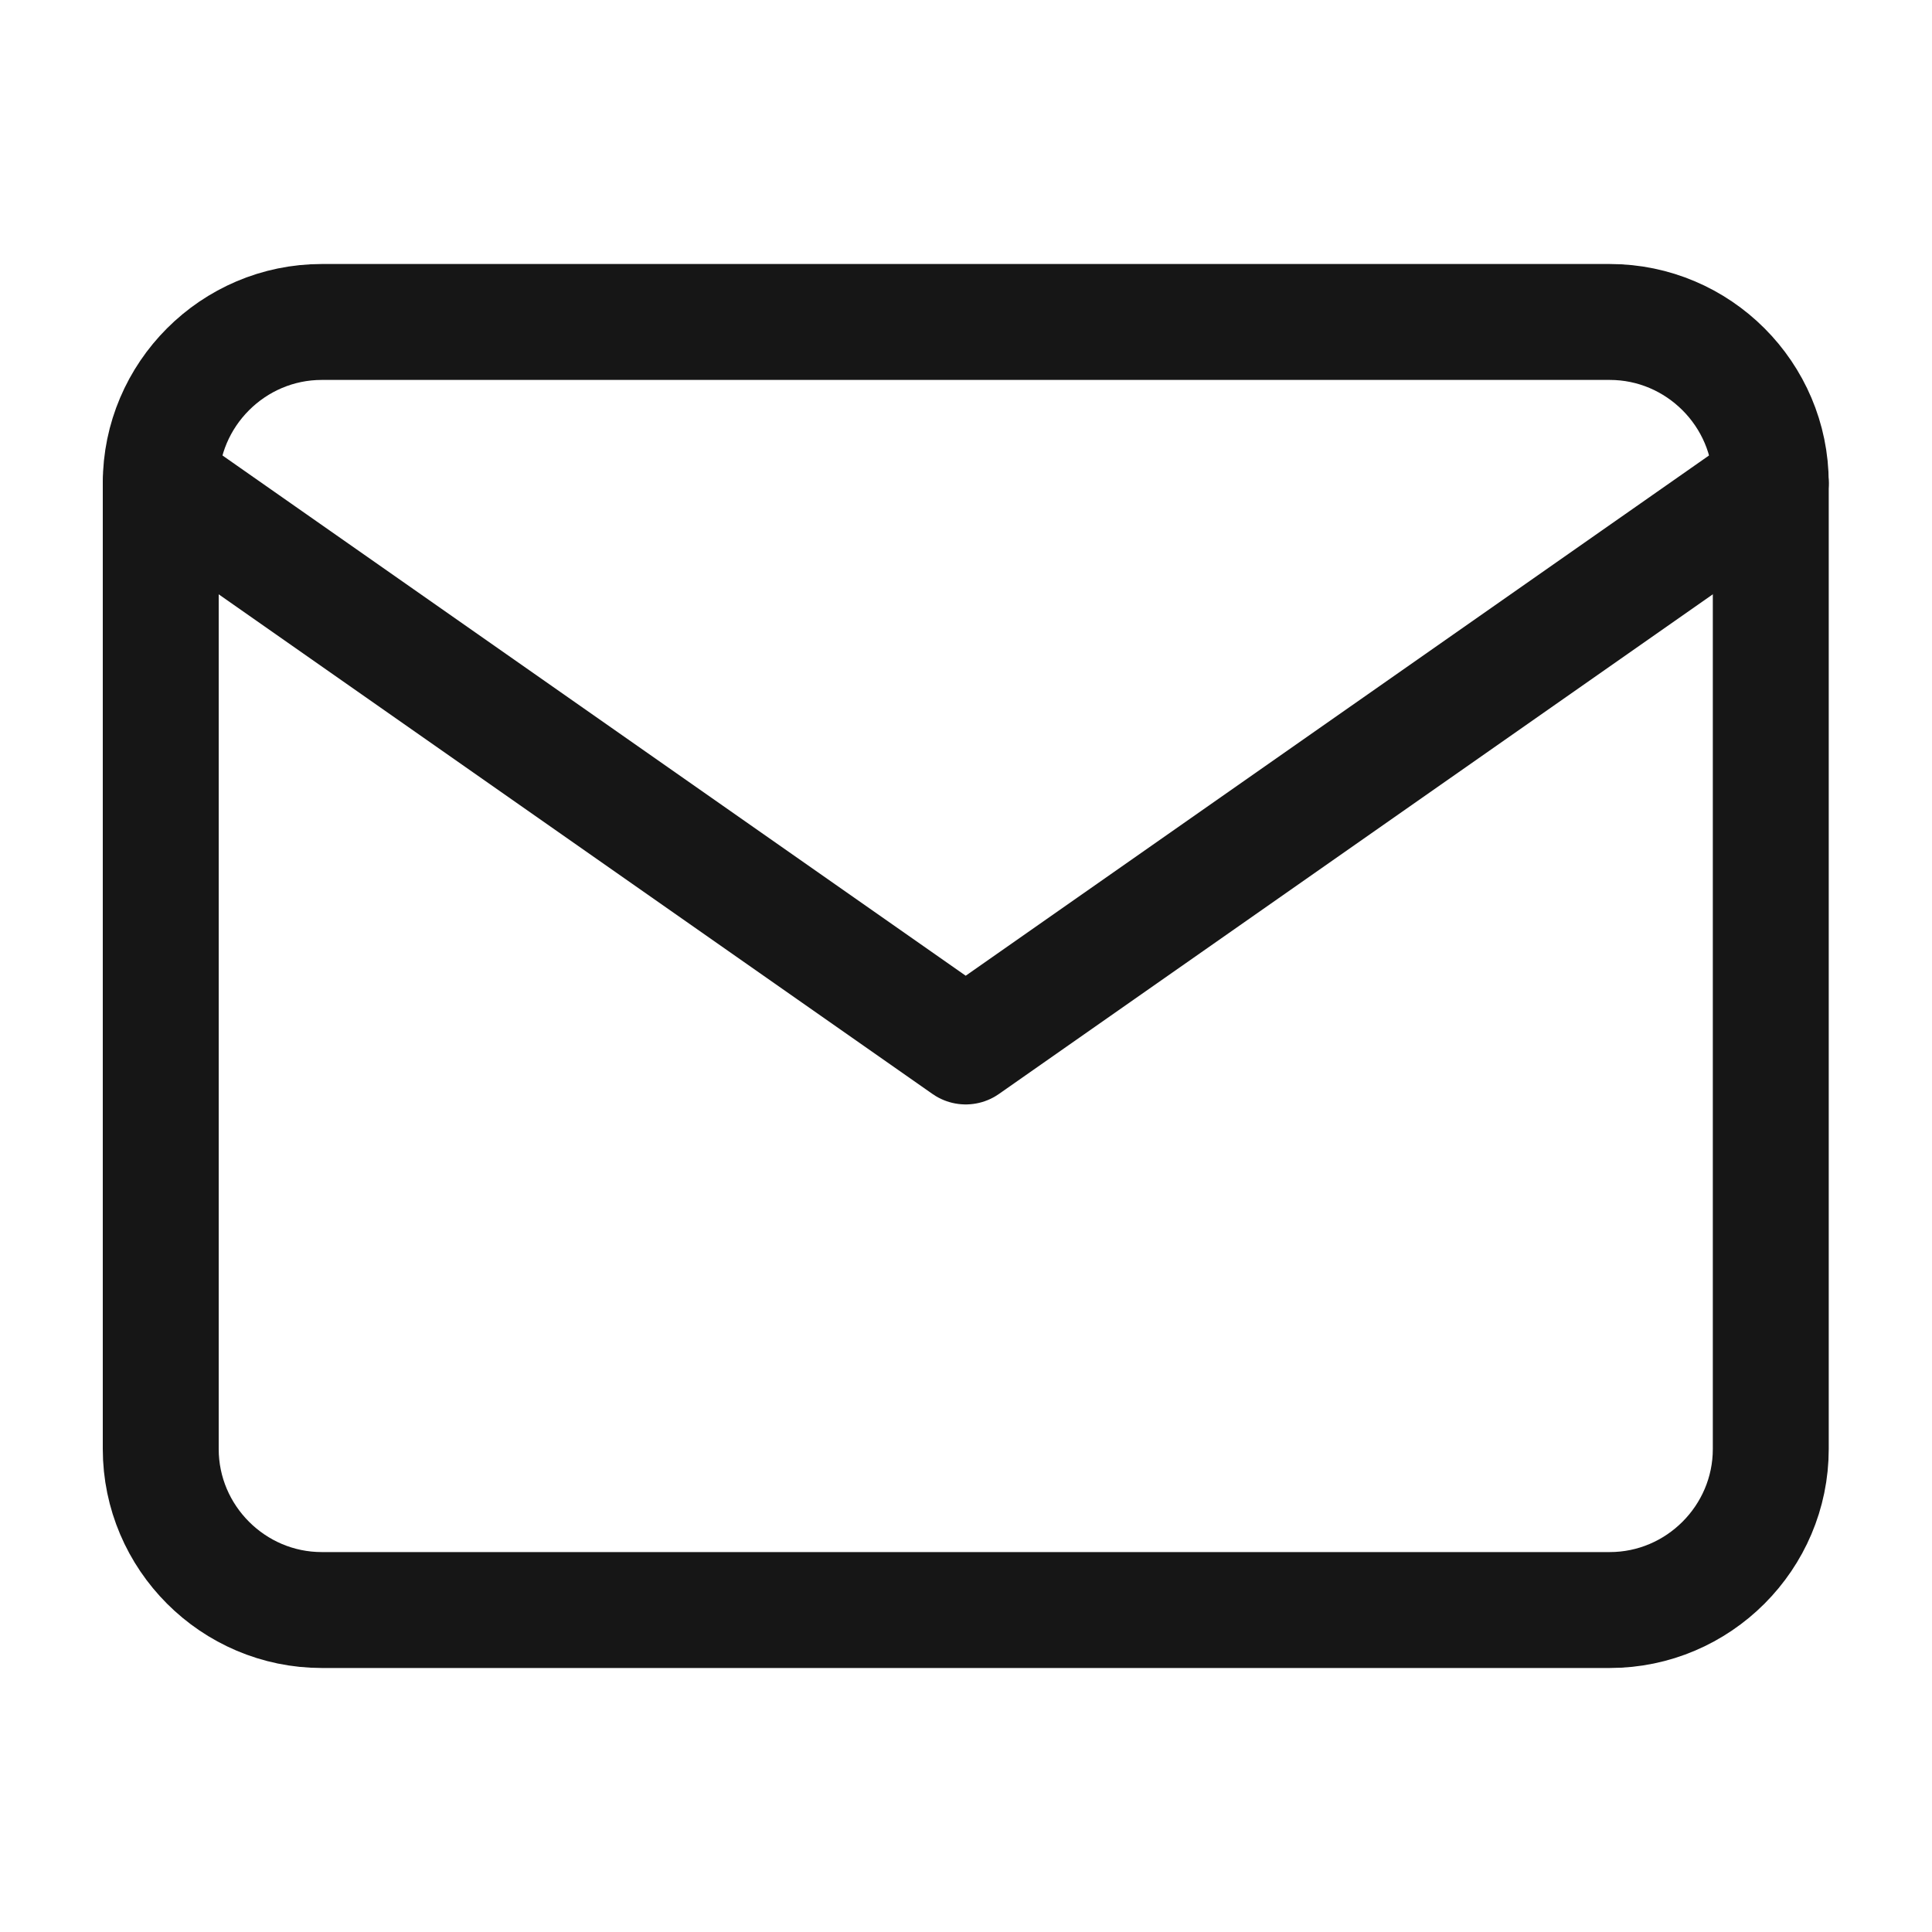
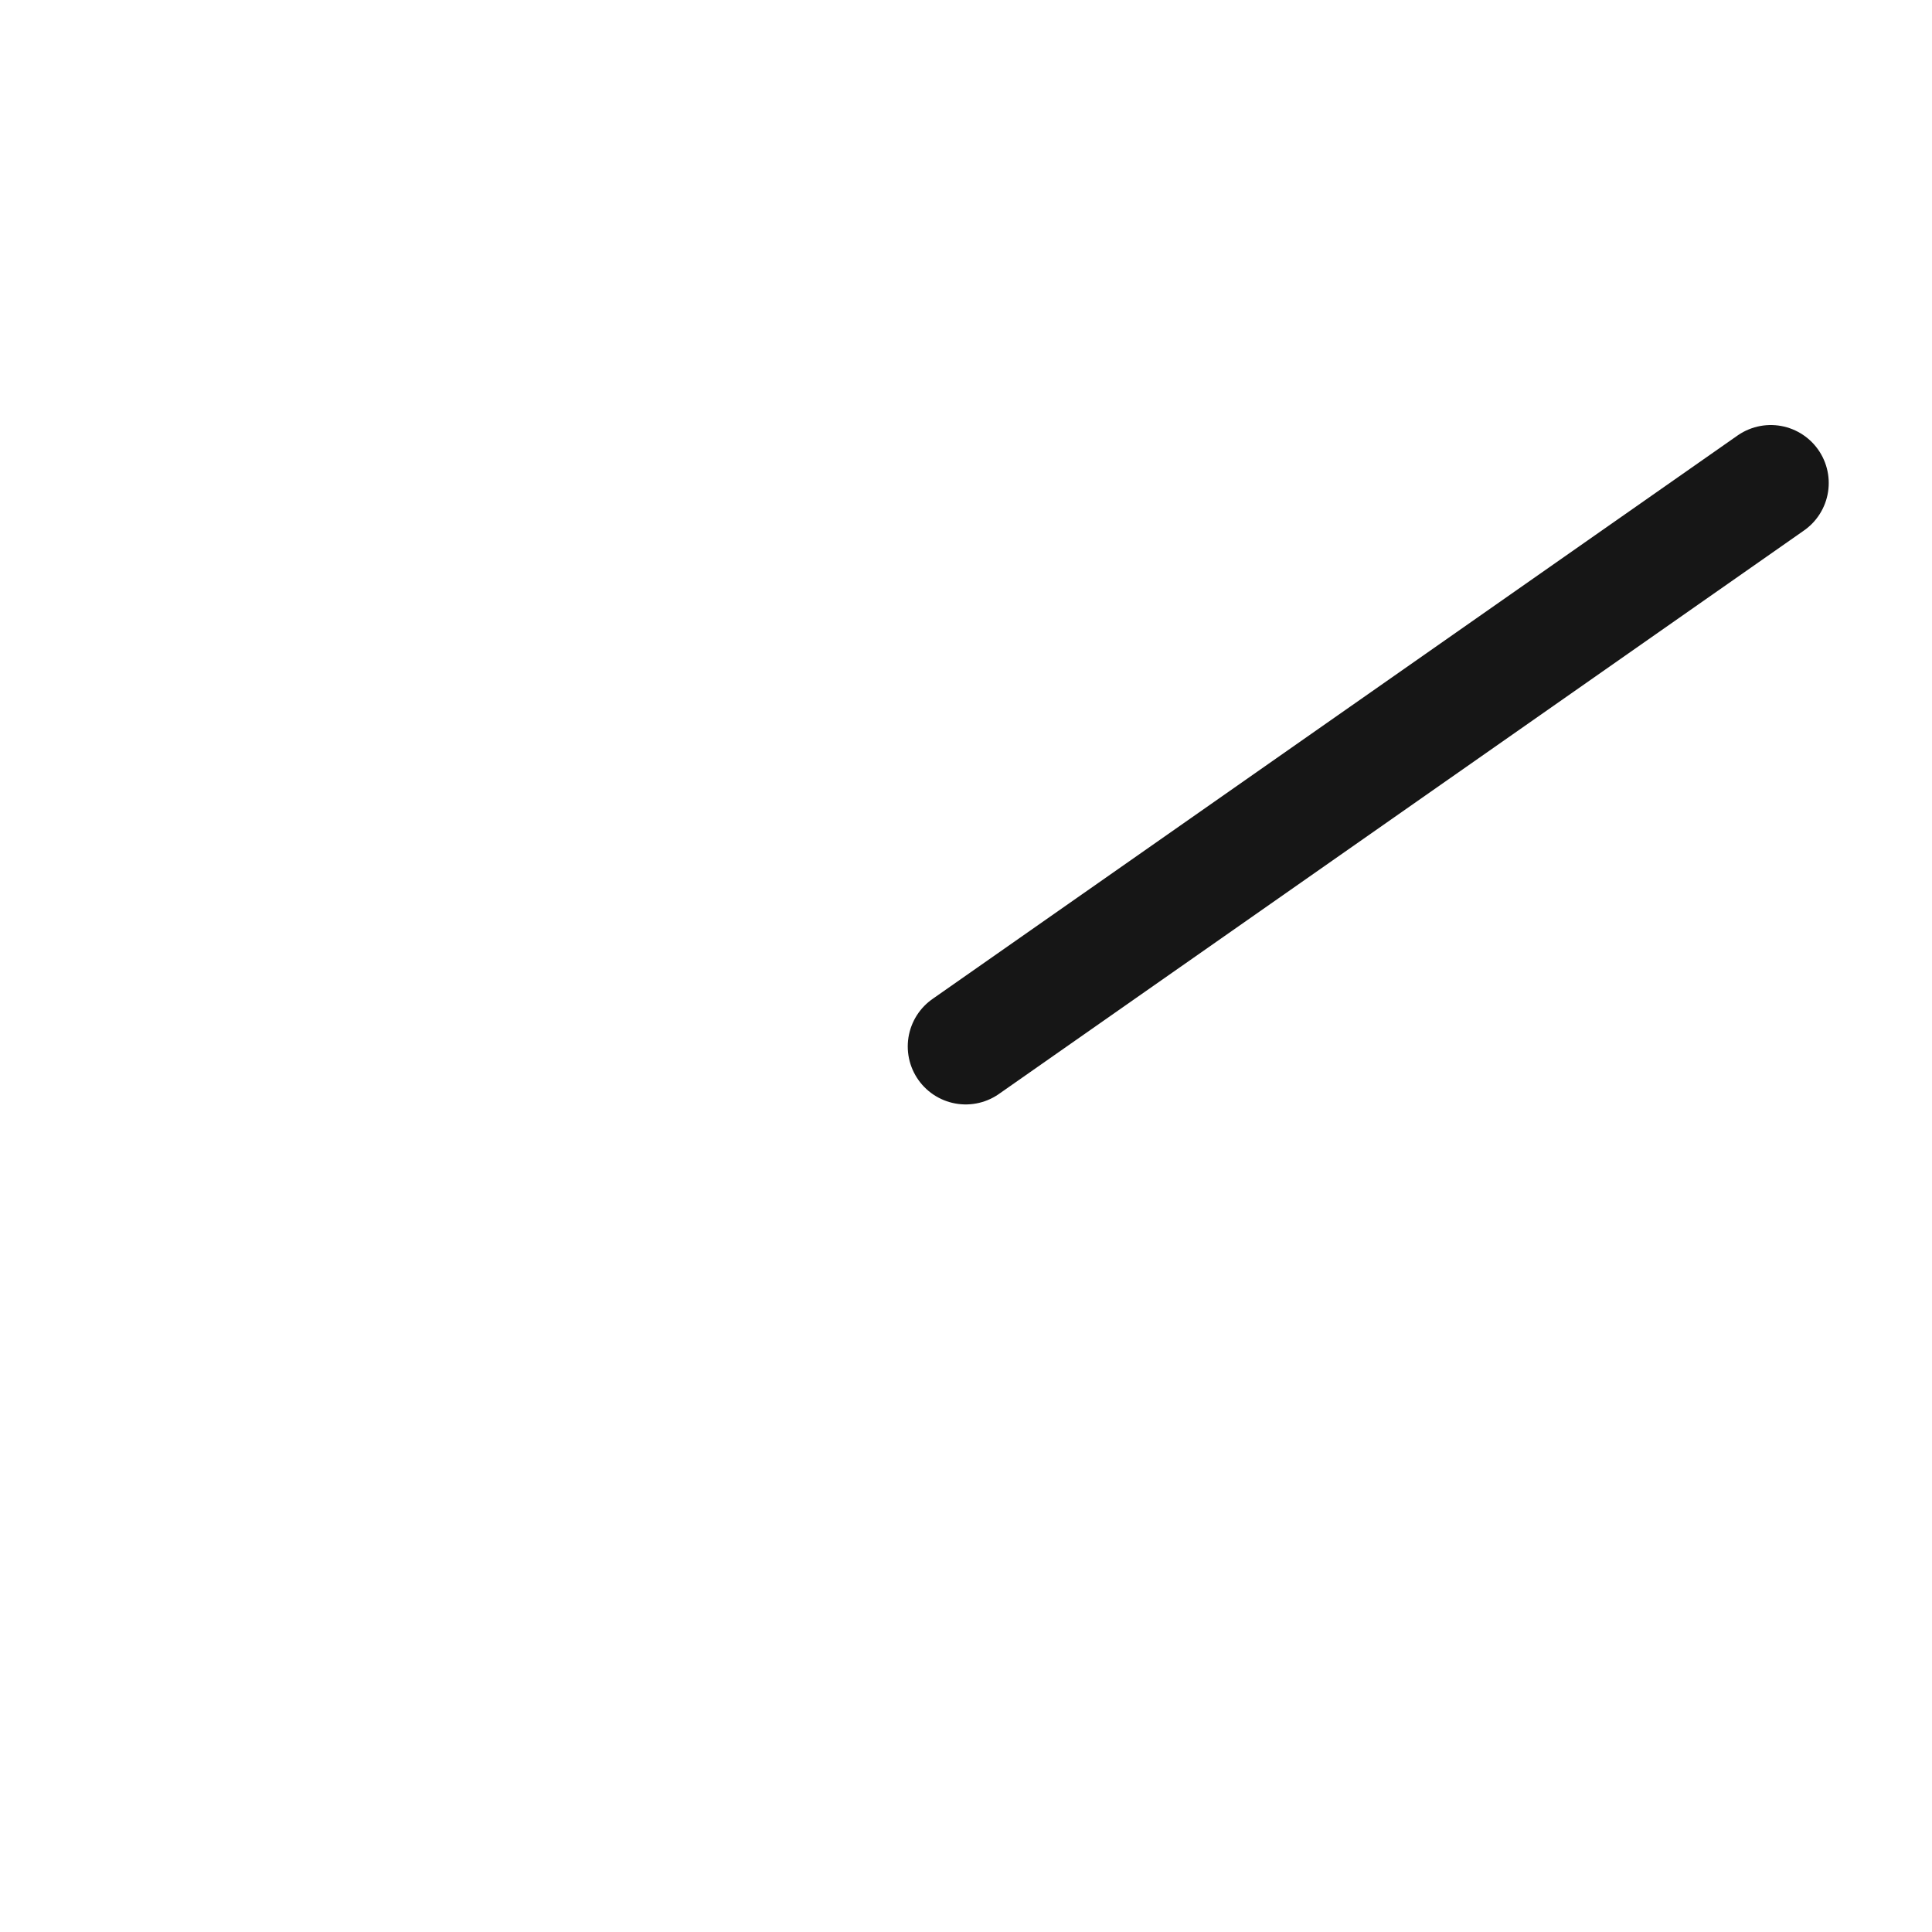
<svg xmlns="http://www.w3.org/2000/svg" width="20" height="20" viewBox="0 0 20 20" fill="none">
-   <path d="M3.331 3.333H16.664C17.581 3.333 18.331 4.083 18.331 5V15C18.331 15.917 17.581 16.667 16.664 16.667H3.331C2.414 16.667 1.664 15.917 1.664 15V5C1.664 4.083 2.414 3.333 3.331 3.333Z" stroke="#161616" stroke-width="1.2" stroke-linecap="round" stroke-linejoin="round" />
-   <path d="M18.331 5L9.997 10.833L1.664 5" stroke="#161616" stroke-width="1.2" stroke-linecap="round" stroke-linejoin="round" />
+   <path d="M18.331 5L9.997 10.833" stroke="#161616" stroke-width="1.2" stroke-linecap="round" stroke-linejoin="round" />
</svg>